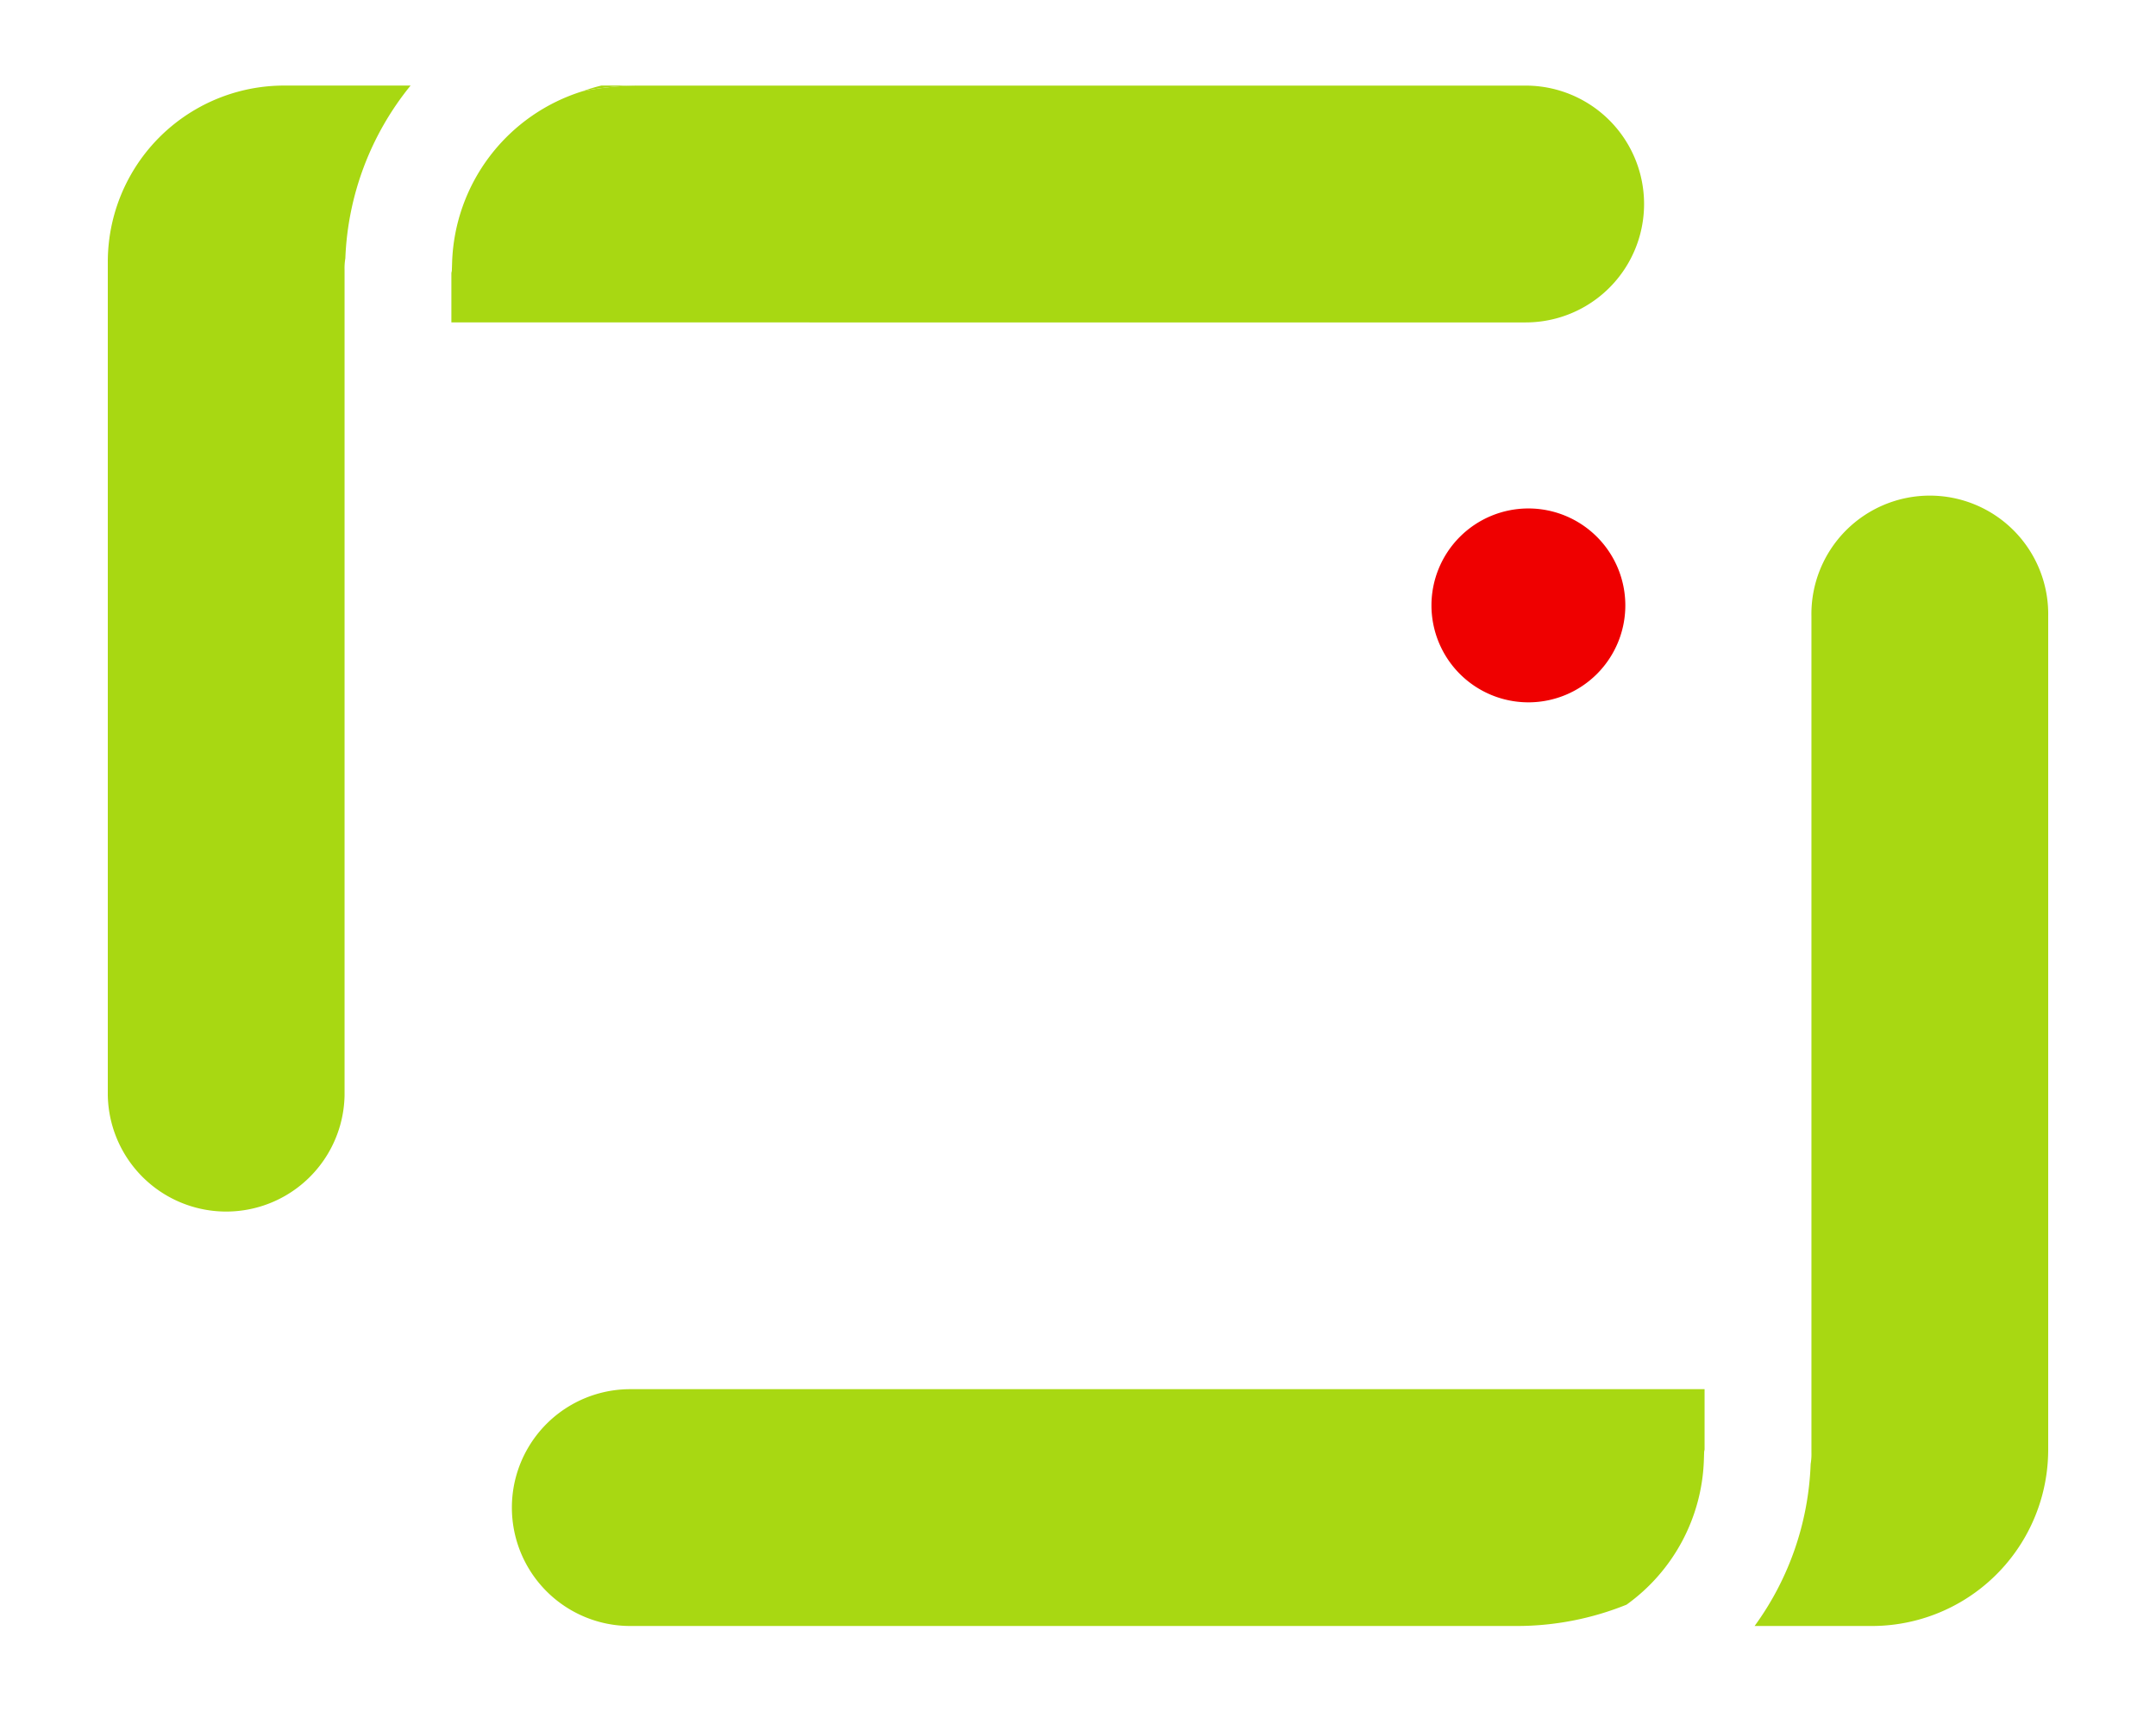
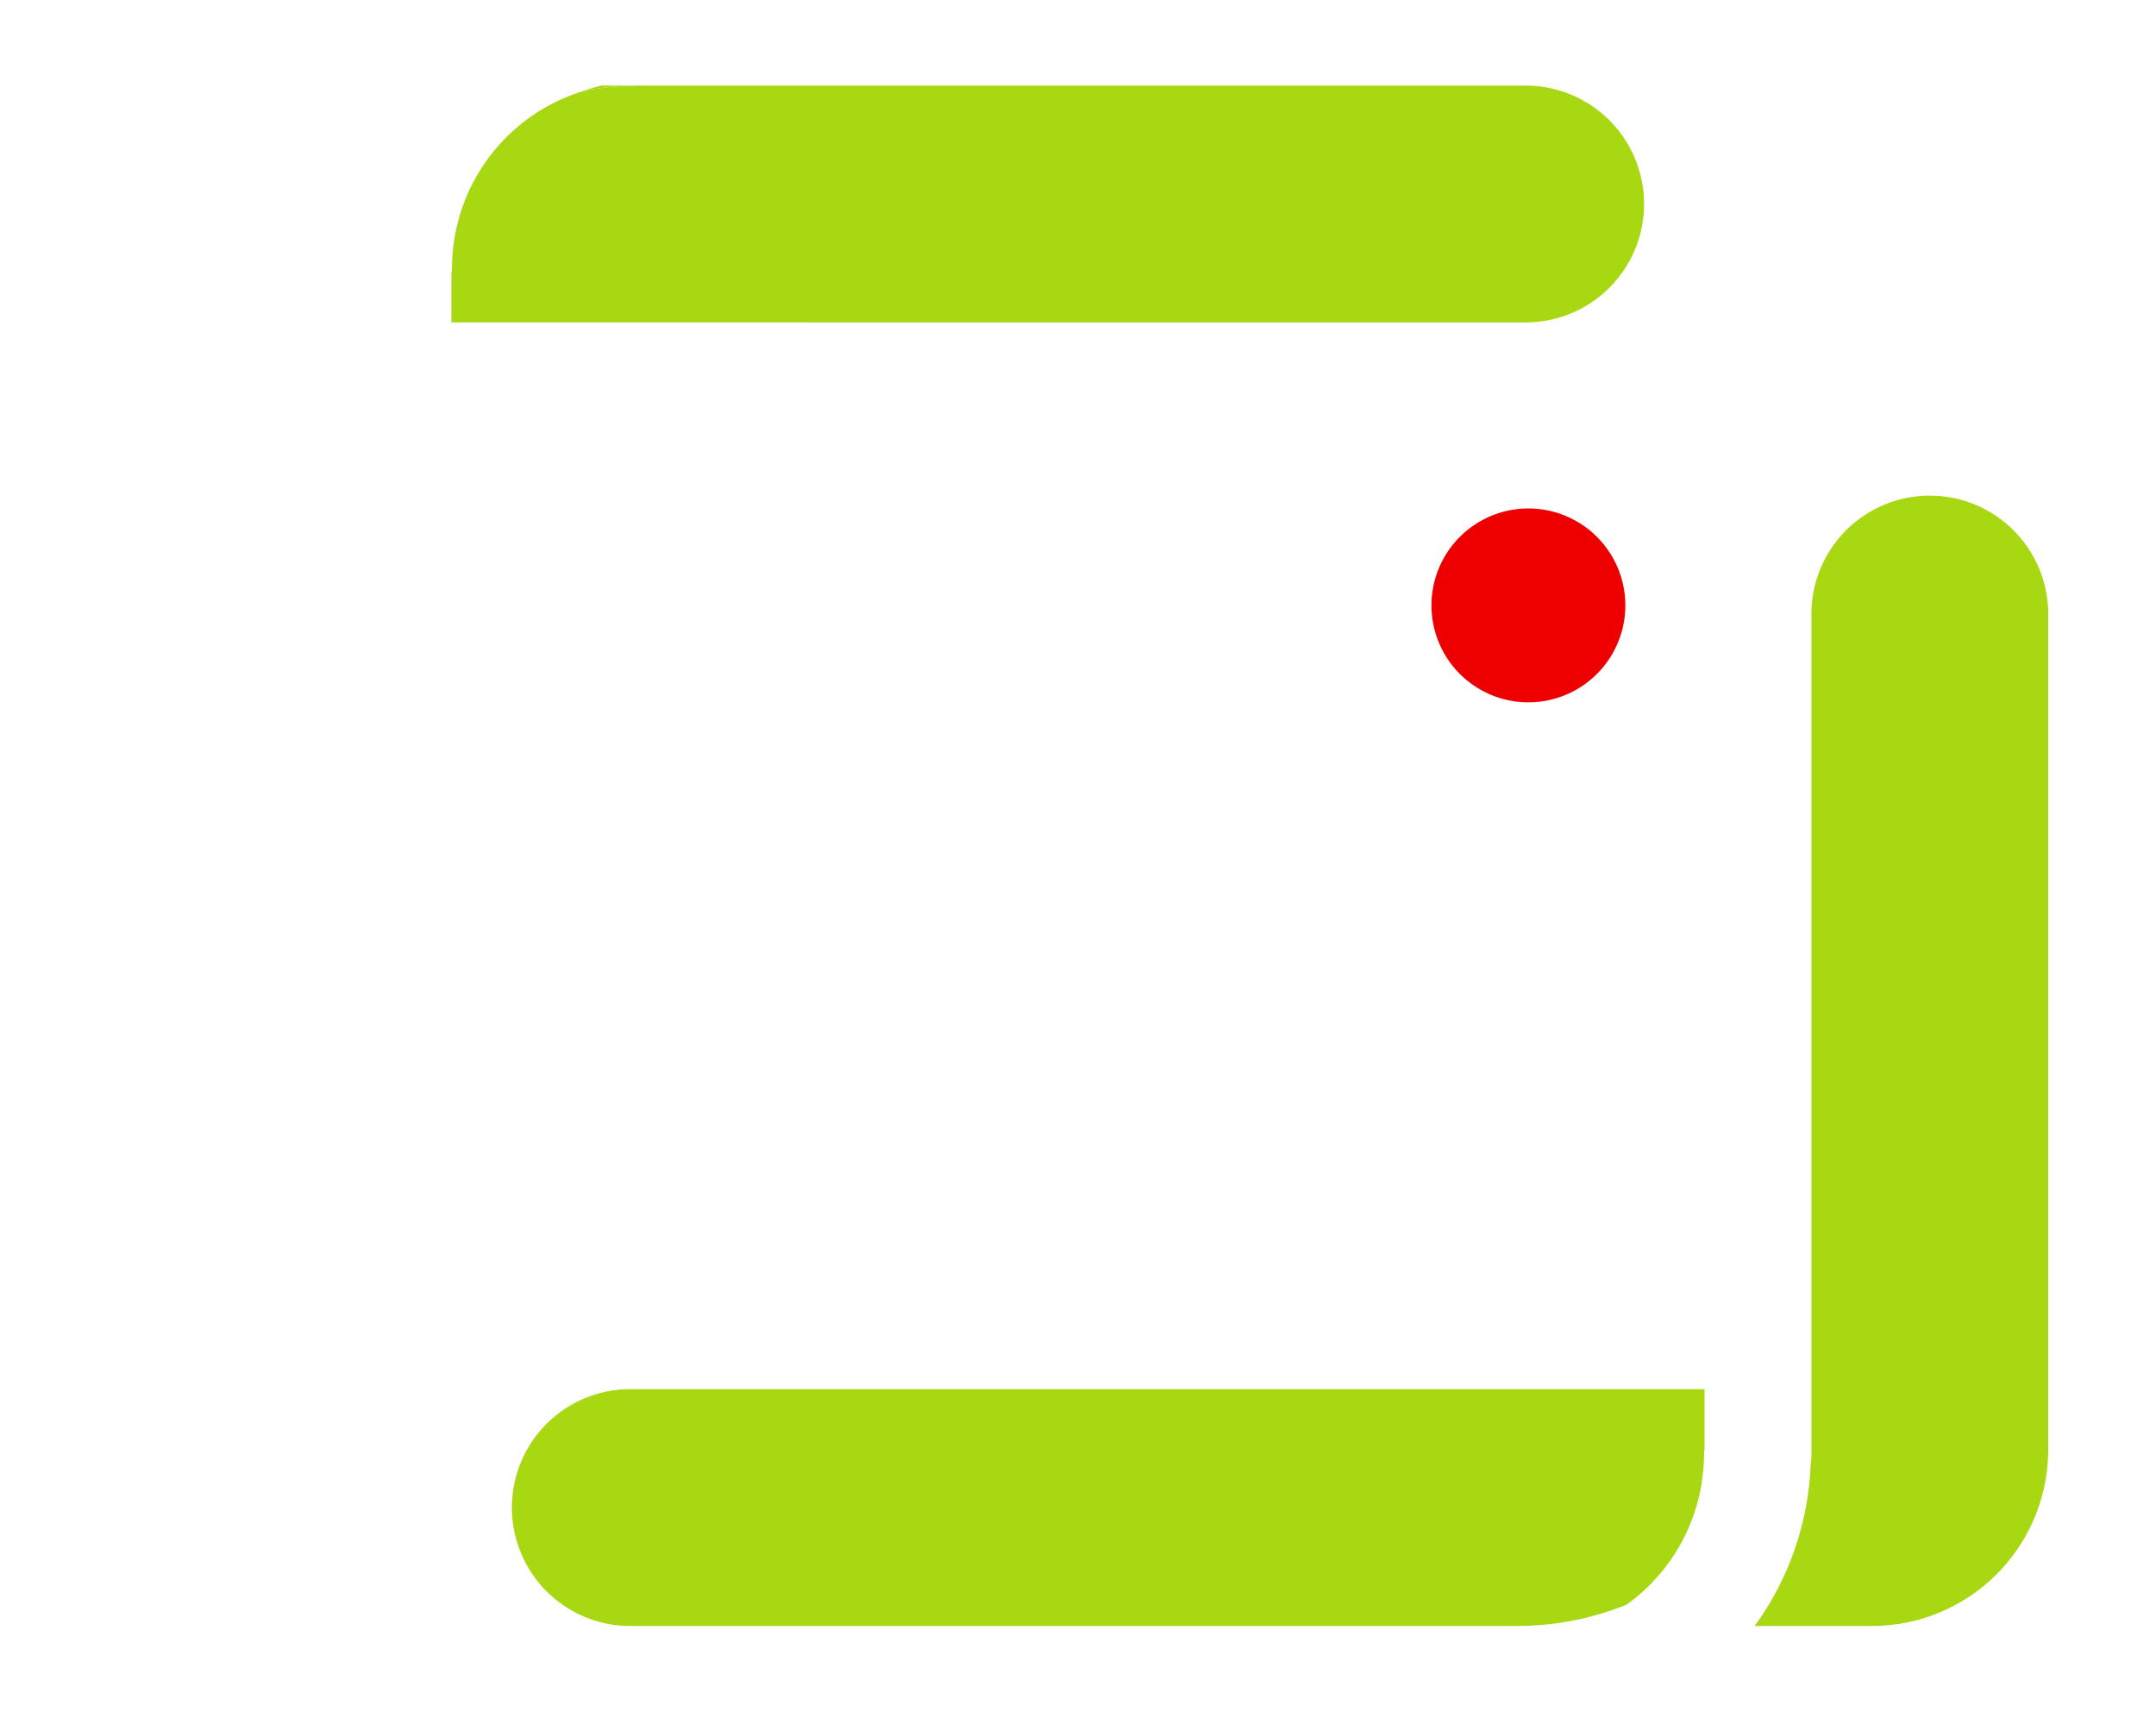
<svg xmlns="http://www.w3.org/2000/svg" data-name="easylive.io" viewBox="0 0 523.16 415.29">
  <defs>
    <style>.red{fill:#ef0000;}.green{fill:#a8d812;}</style>
  </defs>
  <path class="red" d="M370.88,123.37a23.52,23.52,0,1,0,23.51,23.52A23.52,23.52,0,0,0,370.88,123.37Z" />
  <path class="green" d="M109.71,63.57l-.07,2.15-.11.51v12H370.21a28.73,28.73,0,1,0,0-57.46H155.05a71.57,71.57,0,0,0-13.59,1.34A45,45,0,0,0,109.71,63.57Z" />
-   <path class="green" d="M83.8,62.67A70.7,70.7,0,0,1,99.63,20.76H68.86a42.79,42.79,0,0,0-42.7,42.9V265.77a28.73,28.73,0,0,0,57.45,0V65.54A14.58,14.58,0,0,1,83.8,62.67Z" />
  <path class="green" d="M155.05,20.76h-9.14a44.77,44.77,0,0,0-4.45,1.34A71.57,71.57,0,0,1,155.05,20.76Z" />
  <path class="green" d="M413.45,354.31l.07-2.09.1-.51V337.06H152.94a28.73,28.73,0,0,0,0,57.46H368.11a71.09,71.09,0,0,0,26.57-5.17A45,45,0,0,0,413.45,354.31Z" />
  <path class="green" d="M439.36,355.22a71,71,0,0,1-13.6,39.3h28.53A42.79,42.79,0,0,0,497,351.62V149.52a28.73,28.73,0,1,0-57.45,0V352.34A14.68,14.68,0,0,1,439.36,355.22Z" />
</svg>